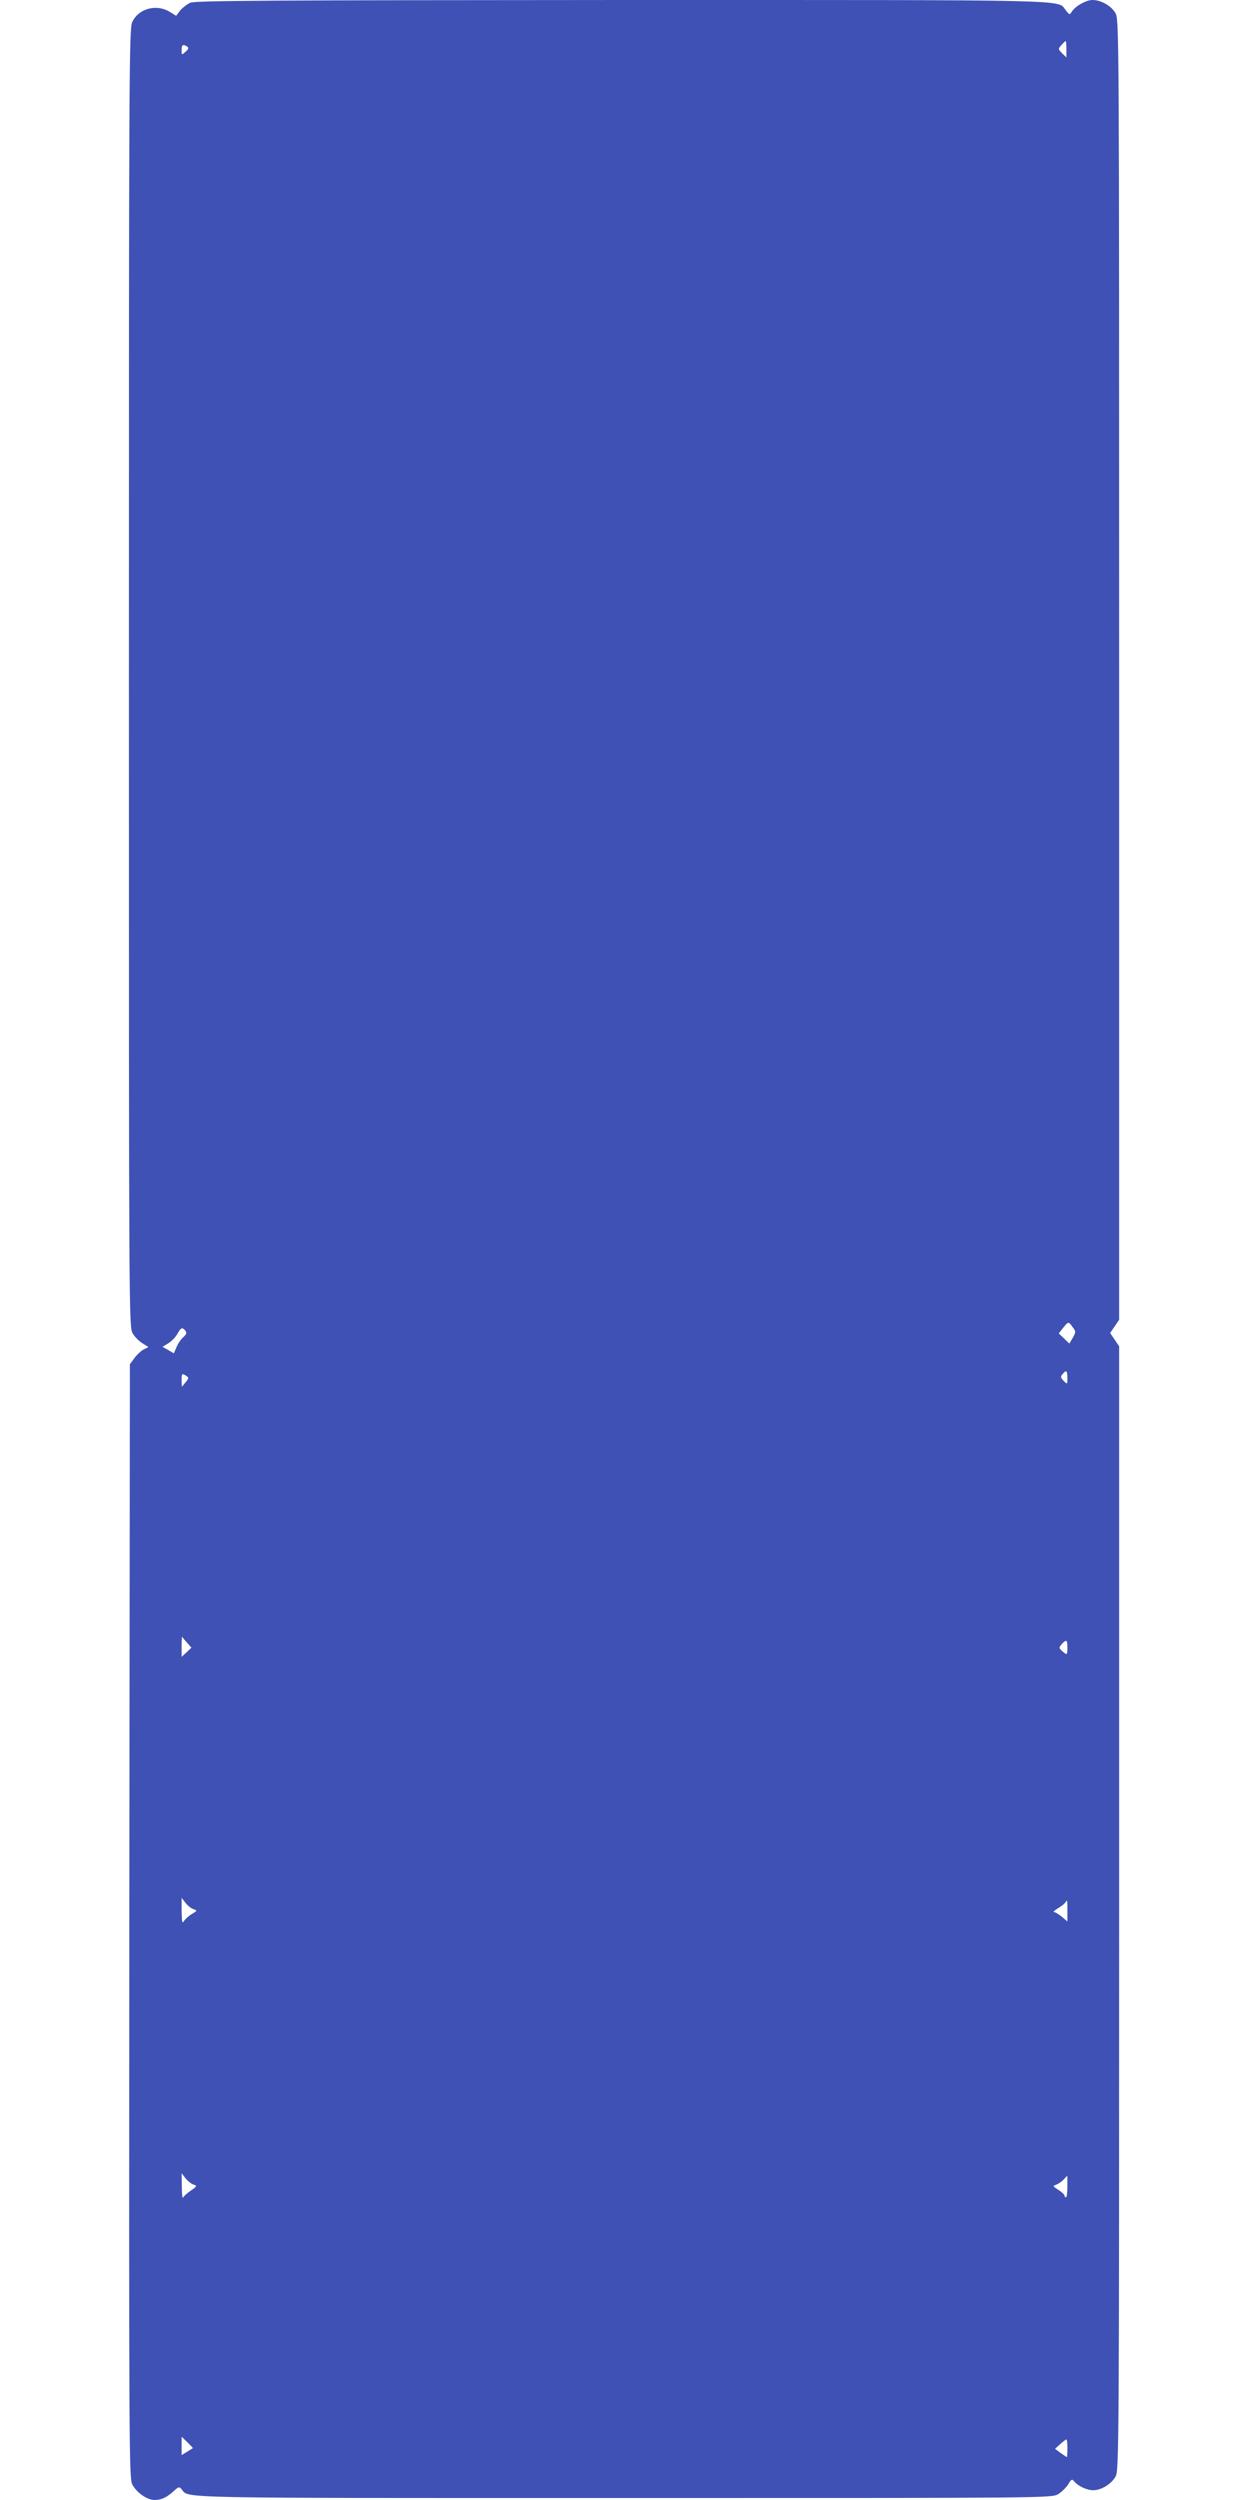
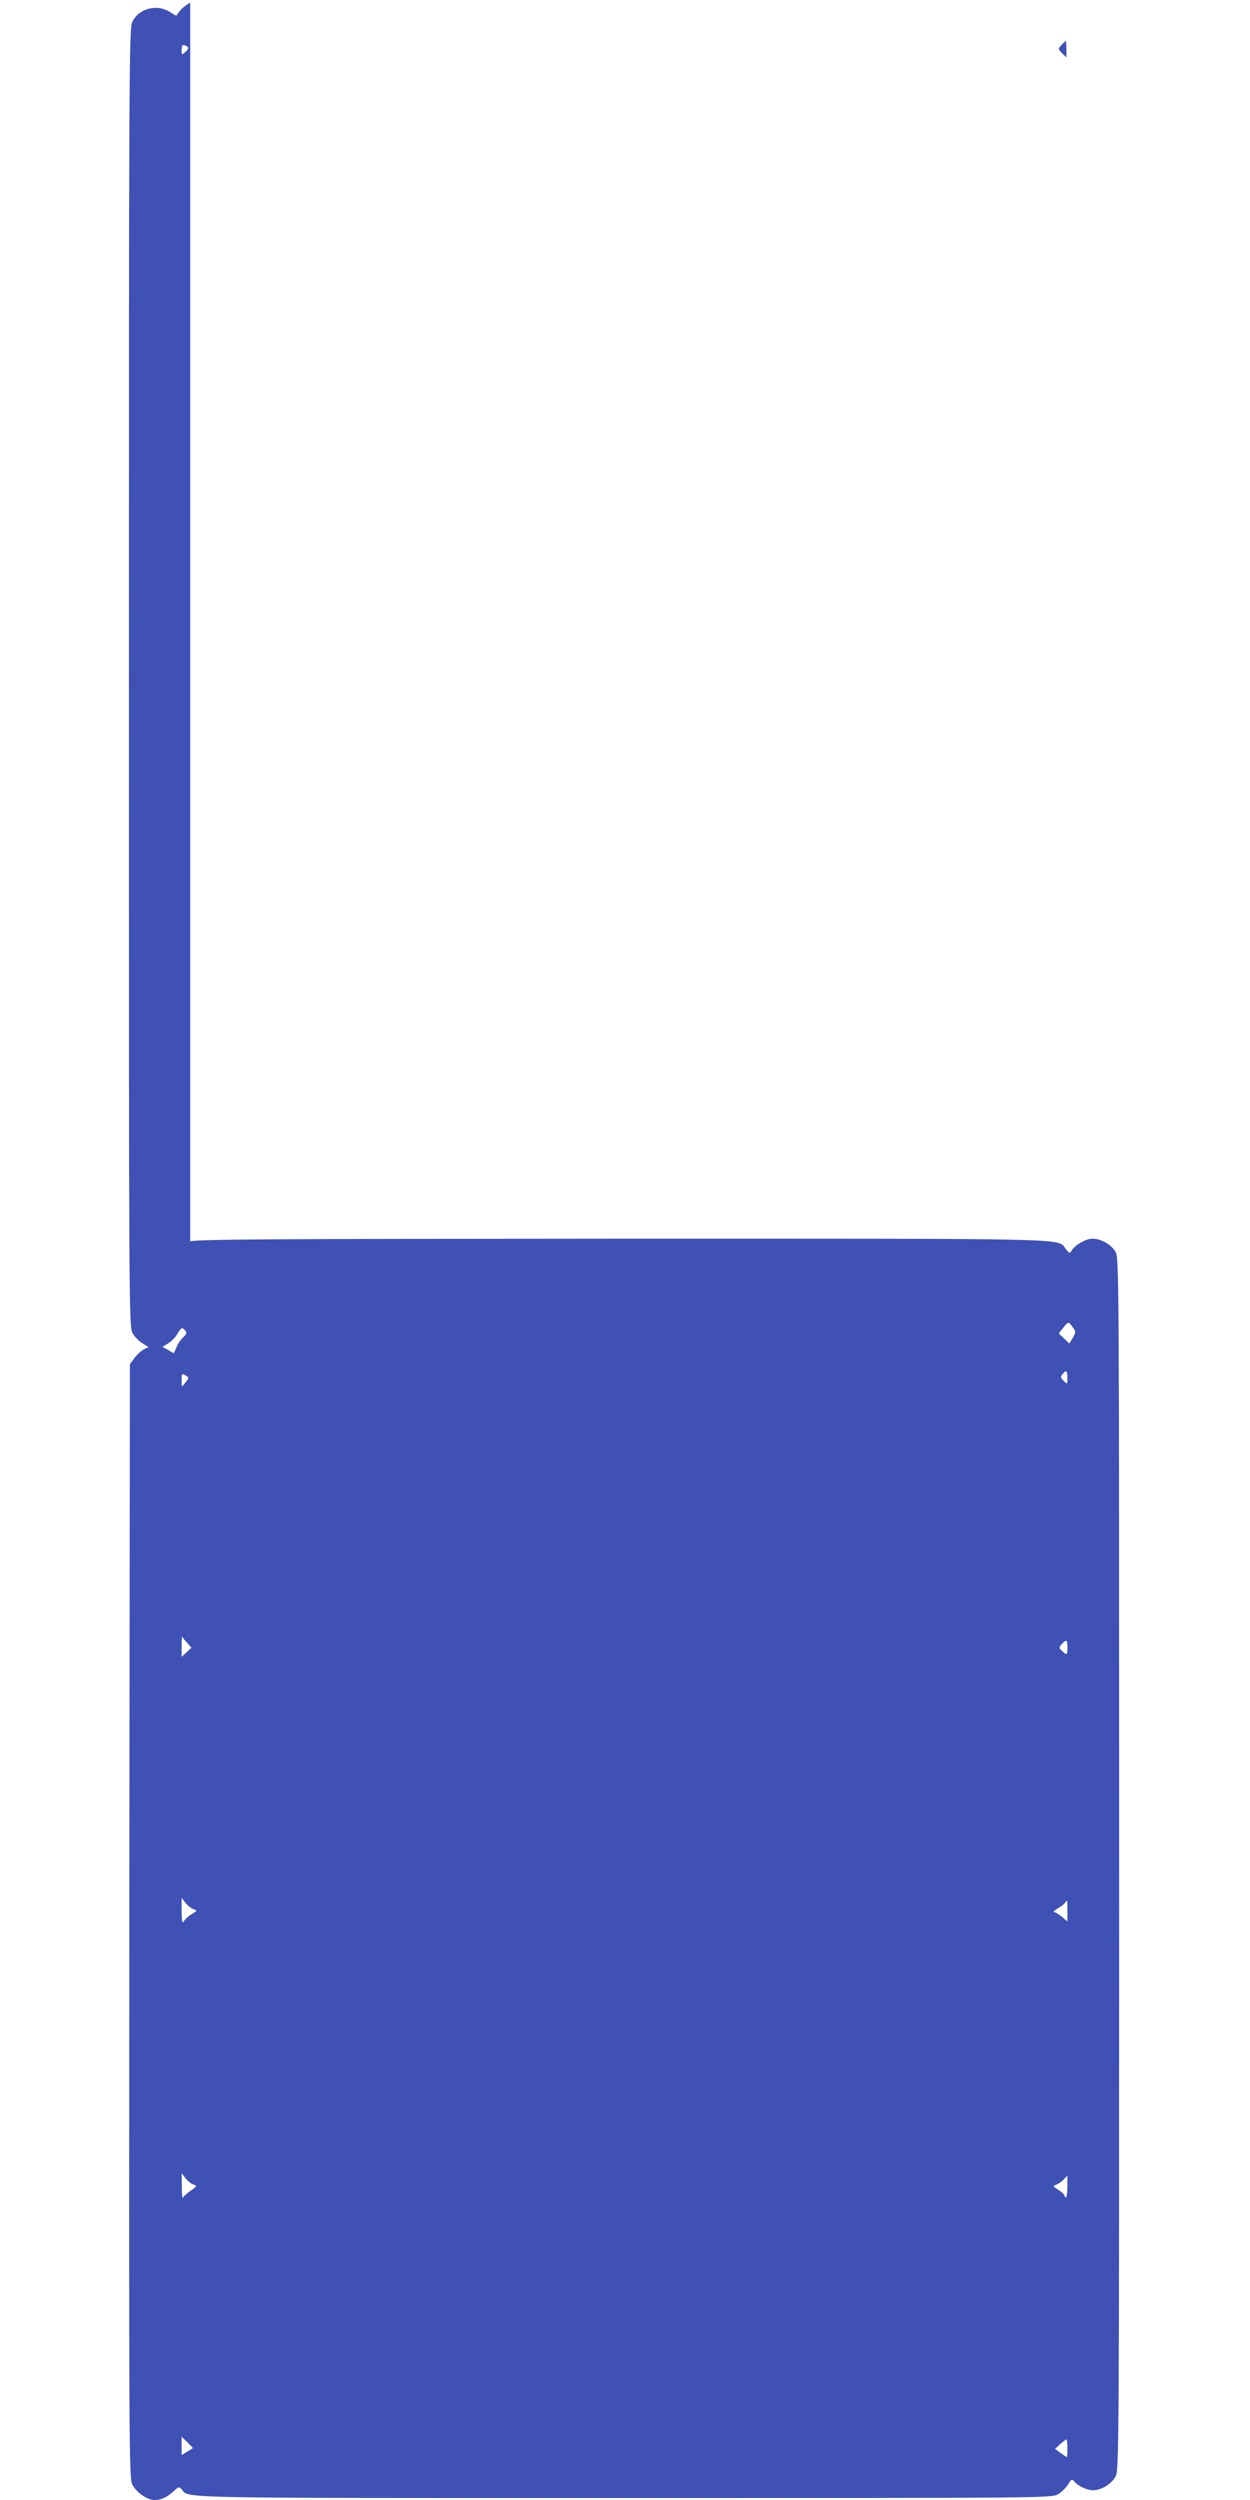
<svg xmlns="http://www.w3.org/2000/svg" version="1.0" width="640pt" height="1280pt" viewBox="0 0 640 1280" preserveAspectRatio="xMidYMid meet">
  <g transform="translate(0,1280) scale(0.1,-0.1)" fill="#3f51b5" stroke="none">
-     <path d="M974 12786 c-17 -8 -40 -26 -52 -40 l-20 -27 -34 21 c-68 41 -159 16 -191 -53 -16 -32 -17 -275 -17 -3359 0 -3298 0 -3323 20 -3356 11 -18 33 -40 50 -50 l30 -19 -26 -13 c-14 -8 -35 -28 -47 -45 l-22 -30 -3 -2850 c-2 -2699 -1 -2852 15 -2885 22 -42 76 -80 115 -80 35 0 63 14 99 47 23 21 27 22 39 8 39 -47 -76 -45 2262 -45 2171 0 2193 0 2226 20 18 11 40 33 51 50 16 27 20 29 31 15 20 -24 65 -45 97 -45 42 0 94 32 115 71 17 32 18 143 18 2910 l0 2876 -23 34 -23 34 23 34 23 34 0 3330 c0 3321 0 3330 -20 3362 -23 37 -74 65 -117 65 -32 0 -87 -31 -105 -59 -11 -18 -12 -18 -31 6 -45 56 94 53 -2269 53 -1805 -1 -2188 -3 -2214 -14z m4486 -238 l0 -42 -22 21 c-21 22 -21 23 -3 43 10 11 20 20 22 20 1 0 3 -19 3 -42z m-4502 14 c9 -7 8 -13 -8 -27 -20 -18 -20 -18 -20 8 0 28 6 32 28 19z m4534 -6557 c17 -22 17 -25 1 -54 l-18 -30 -27 26 -27 26 22 28 c27 34 28 34 49 4z m-4543 -18 c8 -11 6 -18 -10 -33 -12 -10 -28 -33 -35 -51 l-14 -32 -29 17 -29 16 29 18 c17 10 38 32 47 48 19 34 25 36 41 17z m4516 -242 c0 -34 0 -34 -19 -15 -16 16 -17 22 -6 34 19 24 25 19 25 -19z m-4513 -20 c-9 -11 -18 -22 -19 -24 -2 -2 -3 12 -3 32 0 34 1 36 20 25 18 -12 18 -13 2 -33z m6 -1336 l22 -25 -25 -24 -25 -23 0 53 c0 29 1 51 3 49 1 -2 12 -16 25 -30z m4507 -24 c0 -40 -2 -41 -27 -18 -17 15 -17 17 -2 35 24 26 29 23 29 -17z m-4474 -1340 c20 -7 19 -8 -9 -25 -17 -10 -35 -27 -41 -37 -8 -14 -10 -2 -11 51 l0 69 20 -26 c11 -14 30 -29 41 -32z m4474 -9 l0 -54 -28 24 c-16 13 -34 24 -40 24 -7 0 2 9 19 19 18 11 35 24 38 30 11 17 11 15 11 -43z m-4474 -1401 c19 -6 18 -9 -14 -31 -19 -13 -37 -29 -40 -36 -3 -7 -6 18 -6 56 l-1 69 20 -26 c11 -14 30 -29 41 -32z m4474 -10 c0 -30 -3 -55 -7 -55 -5 0 -8 4 -8 9 0 5 -14 18 -31 29 -29 18 -30 20 -12 26 11 4 28 15 38 26 10 11 19 20 19 20 1 0 1 -25 1 -55z m-4478 -1340 c-1 0 -14 -9 -29 -18 l-28 -17 0 47 0 47 30 -29 c16 -16 29 -29 27 -30z m4478 0 c0 -25 -1 -45 -3 -45 -2 0 -16 10 -32 21 l-28 21 26 24 c15 13 29 24 32 24 3 0 5 -20 5 -45z" />
+     <path d="M974 12786 c-17 -8 -40 -26 -52 -40 l-20 -27 -34 21 c-68 41 -159 16 -191 -53 -16 -32 -17 -275 -17 -3359 0 -3298 0 -3323 20 -3356 11 -18 33 -40 50 -50 l30 -19 -26 -13 c-14 -8 -35 -28 -47 -45 l-22 -30 -3 -2850 c-2 -2699 -1 -2852 15 -2885 22 -42 76 -80 115 -80 35 0 63 14 99 47 23 21 27 22 39 8 39 -47 -76 -45 2262 -45 2171 0 2193 0 2226 20 18 11 40 33 51 50 16 27 20 29 31 15 20 -24 65 -45 97 -45 42 0 94 32 115 71 17 32 18 143 18 2910 c0 3321 0 3330 -20 3362 -23 37 -74 65 -117 65 -32 0 -87 -31 -105 -59 -11 -18 -12 -18 -31 6 -45 56 94 53 -2269 53 -1805 -1 -2188 -3 -2214 -14z m4486 -238 l0 -42 -22 21 c-21 22 -21 23 -3 43 10 11 20 20 22 20 1 0 3 -19 3 -42z m-4502 14 c9 -7 8 -13 -8 -27 -20 -18 -20 -18 -20 8 0 28 6 32 28 19z m4534 -6557 c17 -22 17 -25 1 -54 l-18 -30 -27 26 -27 26 22 28 c27 34 28 34 49 4z m-4543 -18 c8 -11 6 -18 -10 -33 -12 -10 -28 -33 -35 -51 l-14 -32 -29 17 -29 16 29 18 c17 10 38 32 47 48 19 34 25 36 41 17z m4516 -242 c0 -34 0 -34 -19 -15 -16 16 -17 22 -6 34 19 24 25 19 25 -19z m-4513 -20 c-9 -11 -18 -22 -19 -24 -2 -2 -3 12 -3 32 0 34 1 36 20 25 18 -12 18 -13 2 -33z m6 -1336 l22 -25 -25 -24 -25 -23 0 53 c0 29 1 51 3 49 1 -2 12 -16 25 -30z m4507 -24 c0 -40 -2 -41 -27 -18 -17 15 -17 17 -2 35 24 26 29 23 29 -17z m-4474 -1340 c20 -7 19 -8 -9 -25 -17 -10 -35 -27 -41 -37 -8 -14 -10 -2 -11 51 l0 69 20 -26 c11 -14 30 -29 41 -32z m4474 -9 l0 -54 -28 24 c-16 13 -34 24 -40 24 -7 0 2 9 19 19 18 11 35 24 38 30 11 17 11 15 11 -43z m-4474 -1401 c19 -6 18 -9 -14 -31 -19 -13 -37 -29 -40 -36 -3 -7 -6 18 -6 56 l-1 69 20 -26 c11 -14 30 -29 41 -32z m4474 -10 c0 -30 -3 -55 -7 -55 -5 0 -8 4 -8 9 0 5 -14 18 -31 29 -29 18 -30 20 -12 26 11 4 28 15 38 26 10 11 19 20 19 20 1 0 1 -25 1 -55z m-4478 -1340 c-1 0 -14 -9 -29 -18 l-28 -17 0 47 0 47 30 -29 c16 -16 29 -29 27 -30z m4478 0 c0 -25 -1 -45 -3 -45 -2 0 -16 10 -32 21 l-28 21 26 24 c15 13 29 24 32 24 3 0 5 -20 5 -45z" />
  </g>
</svg>